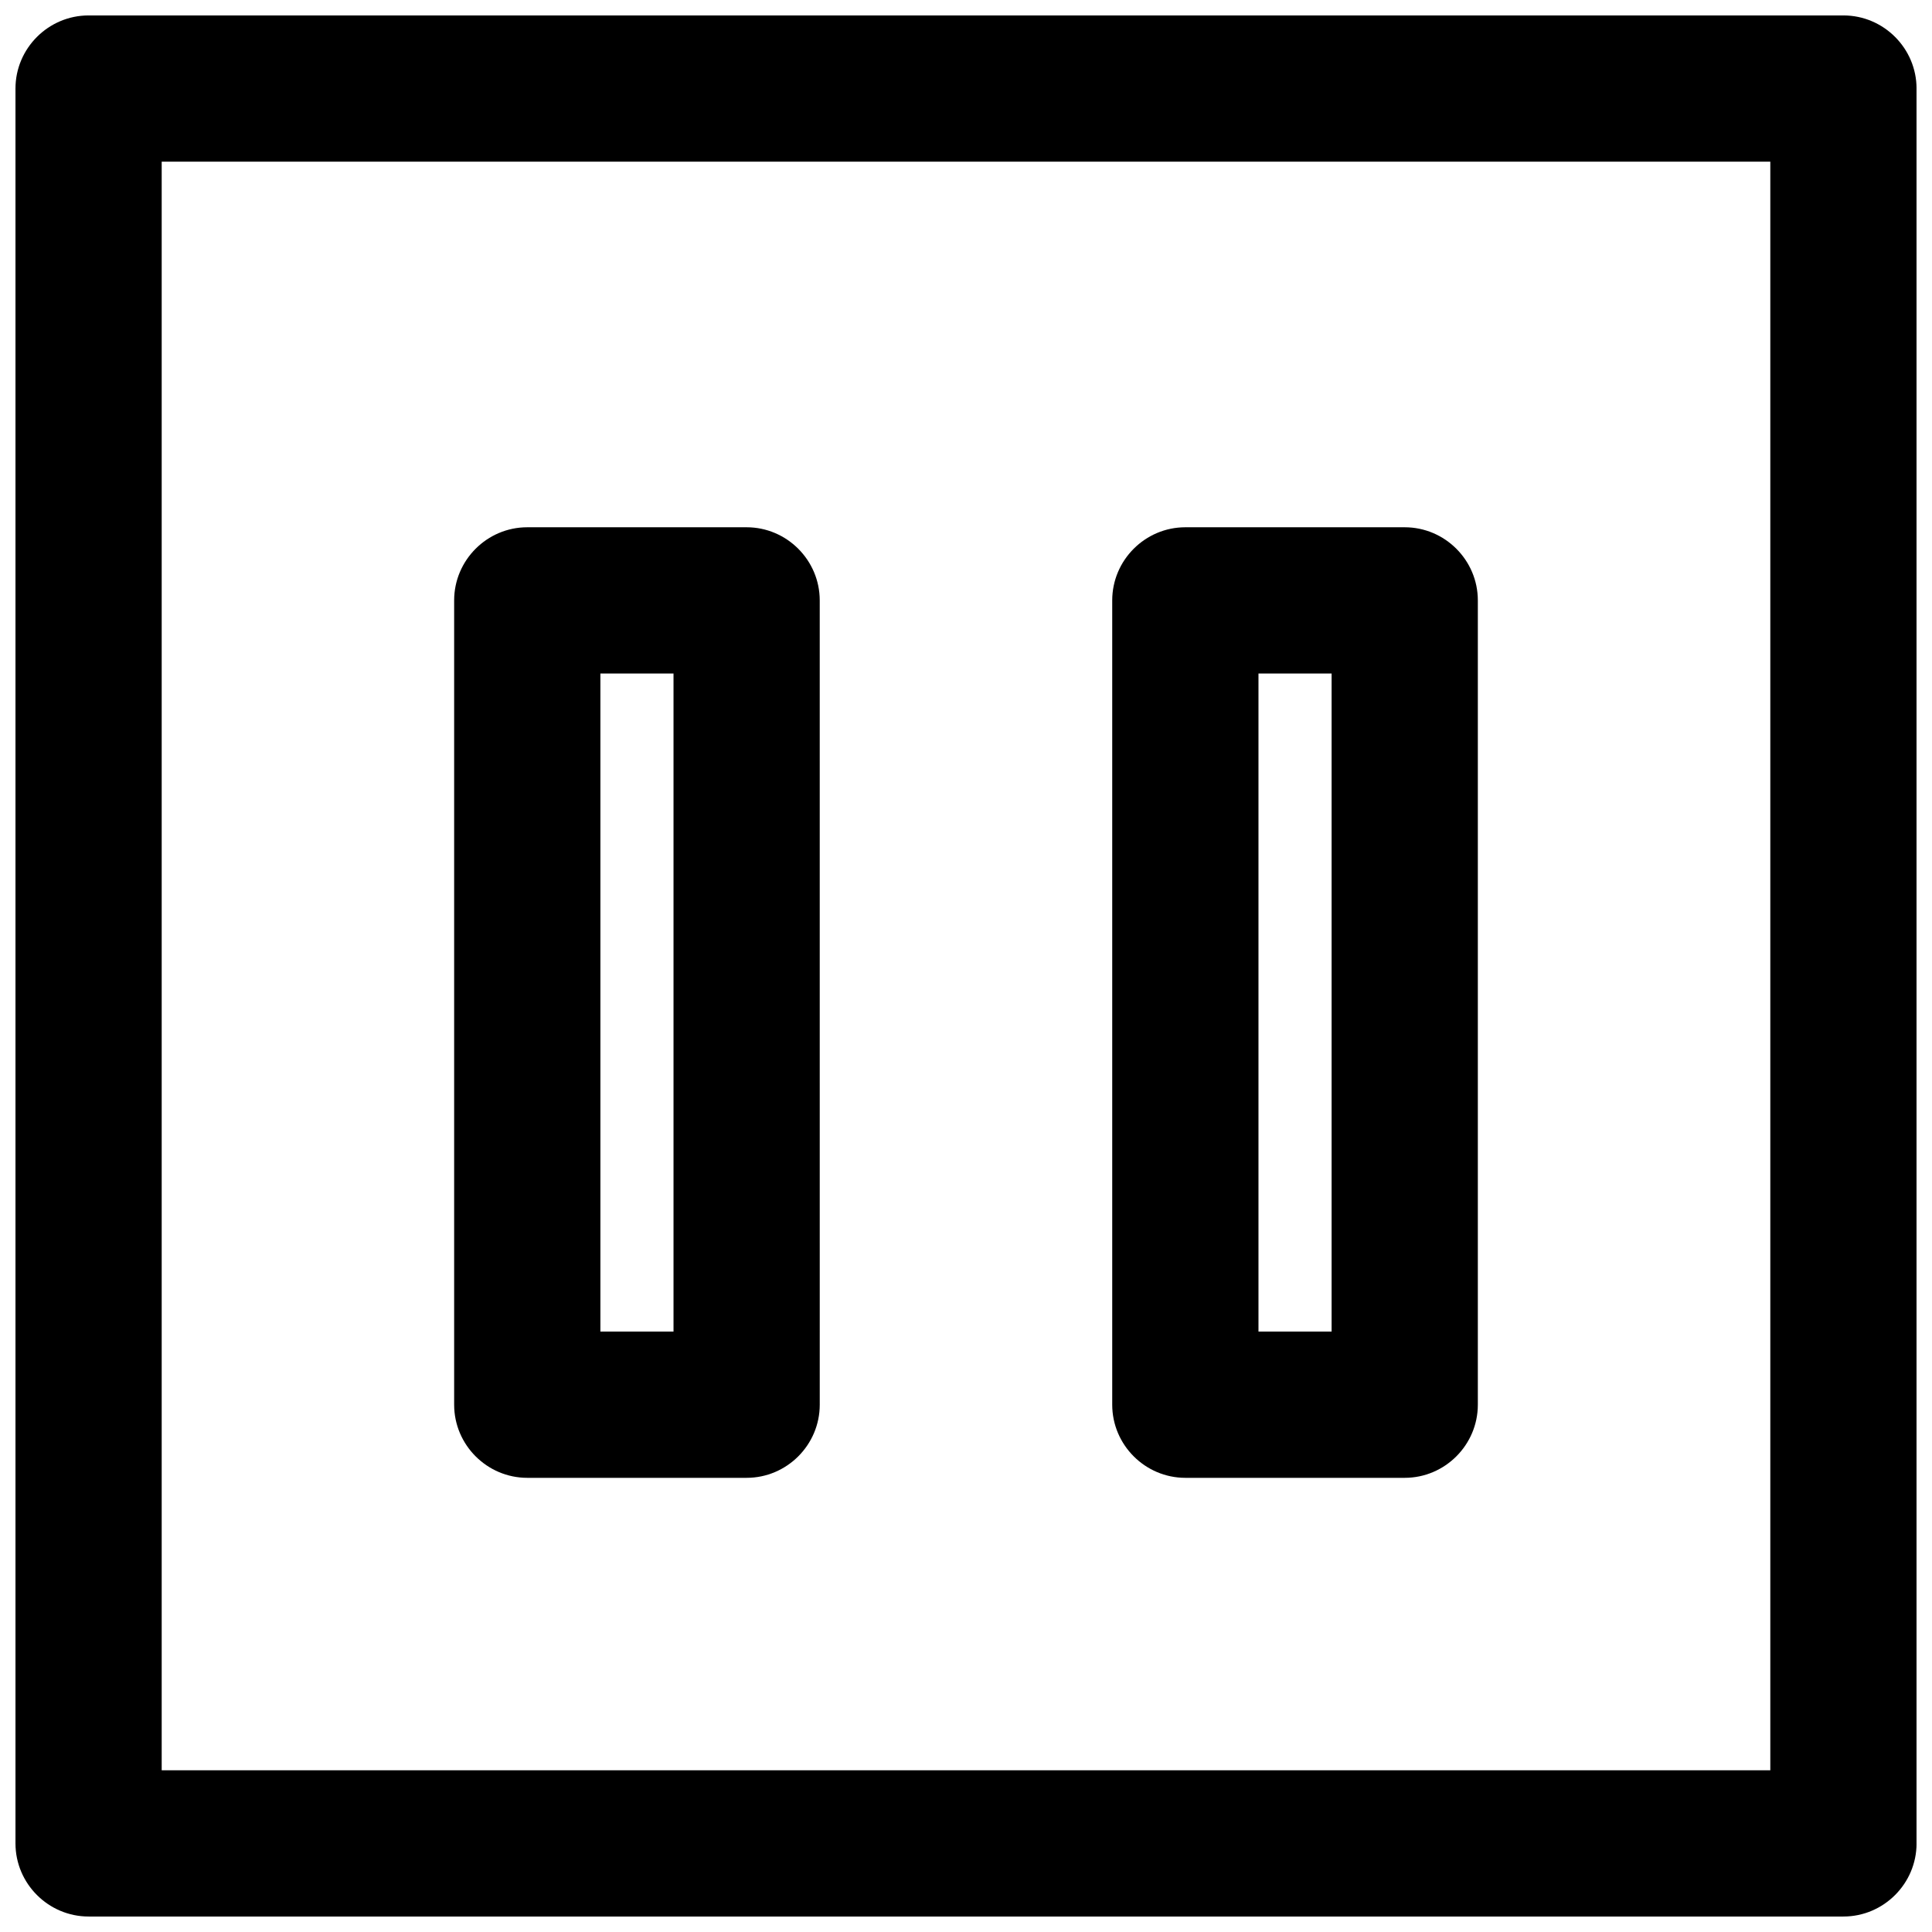
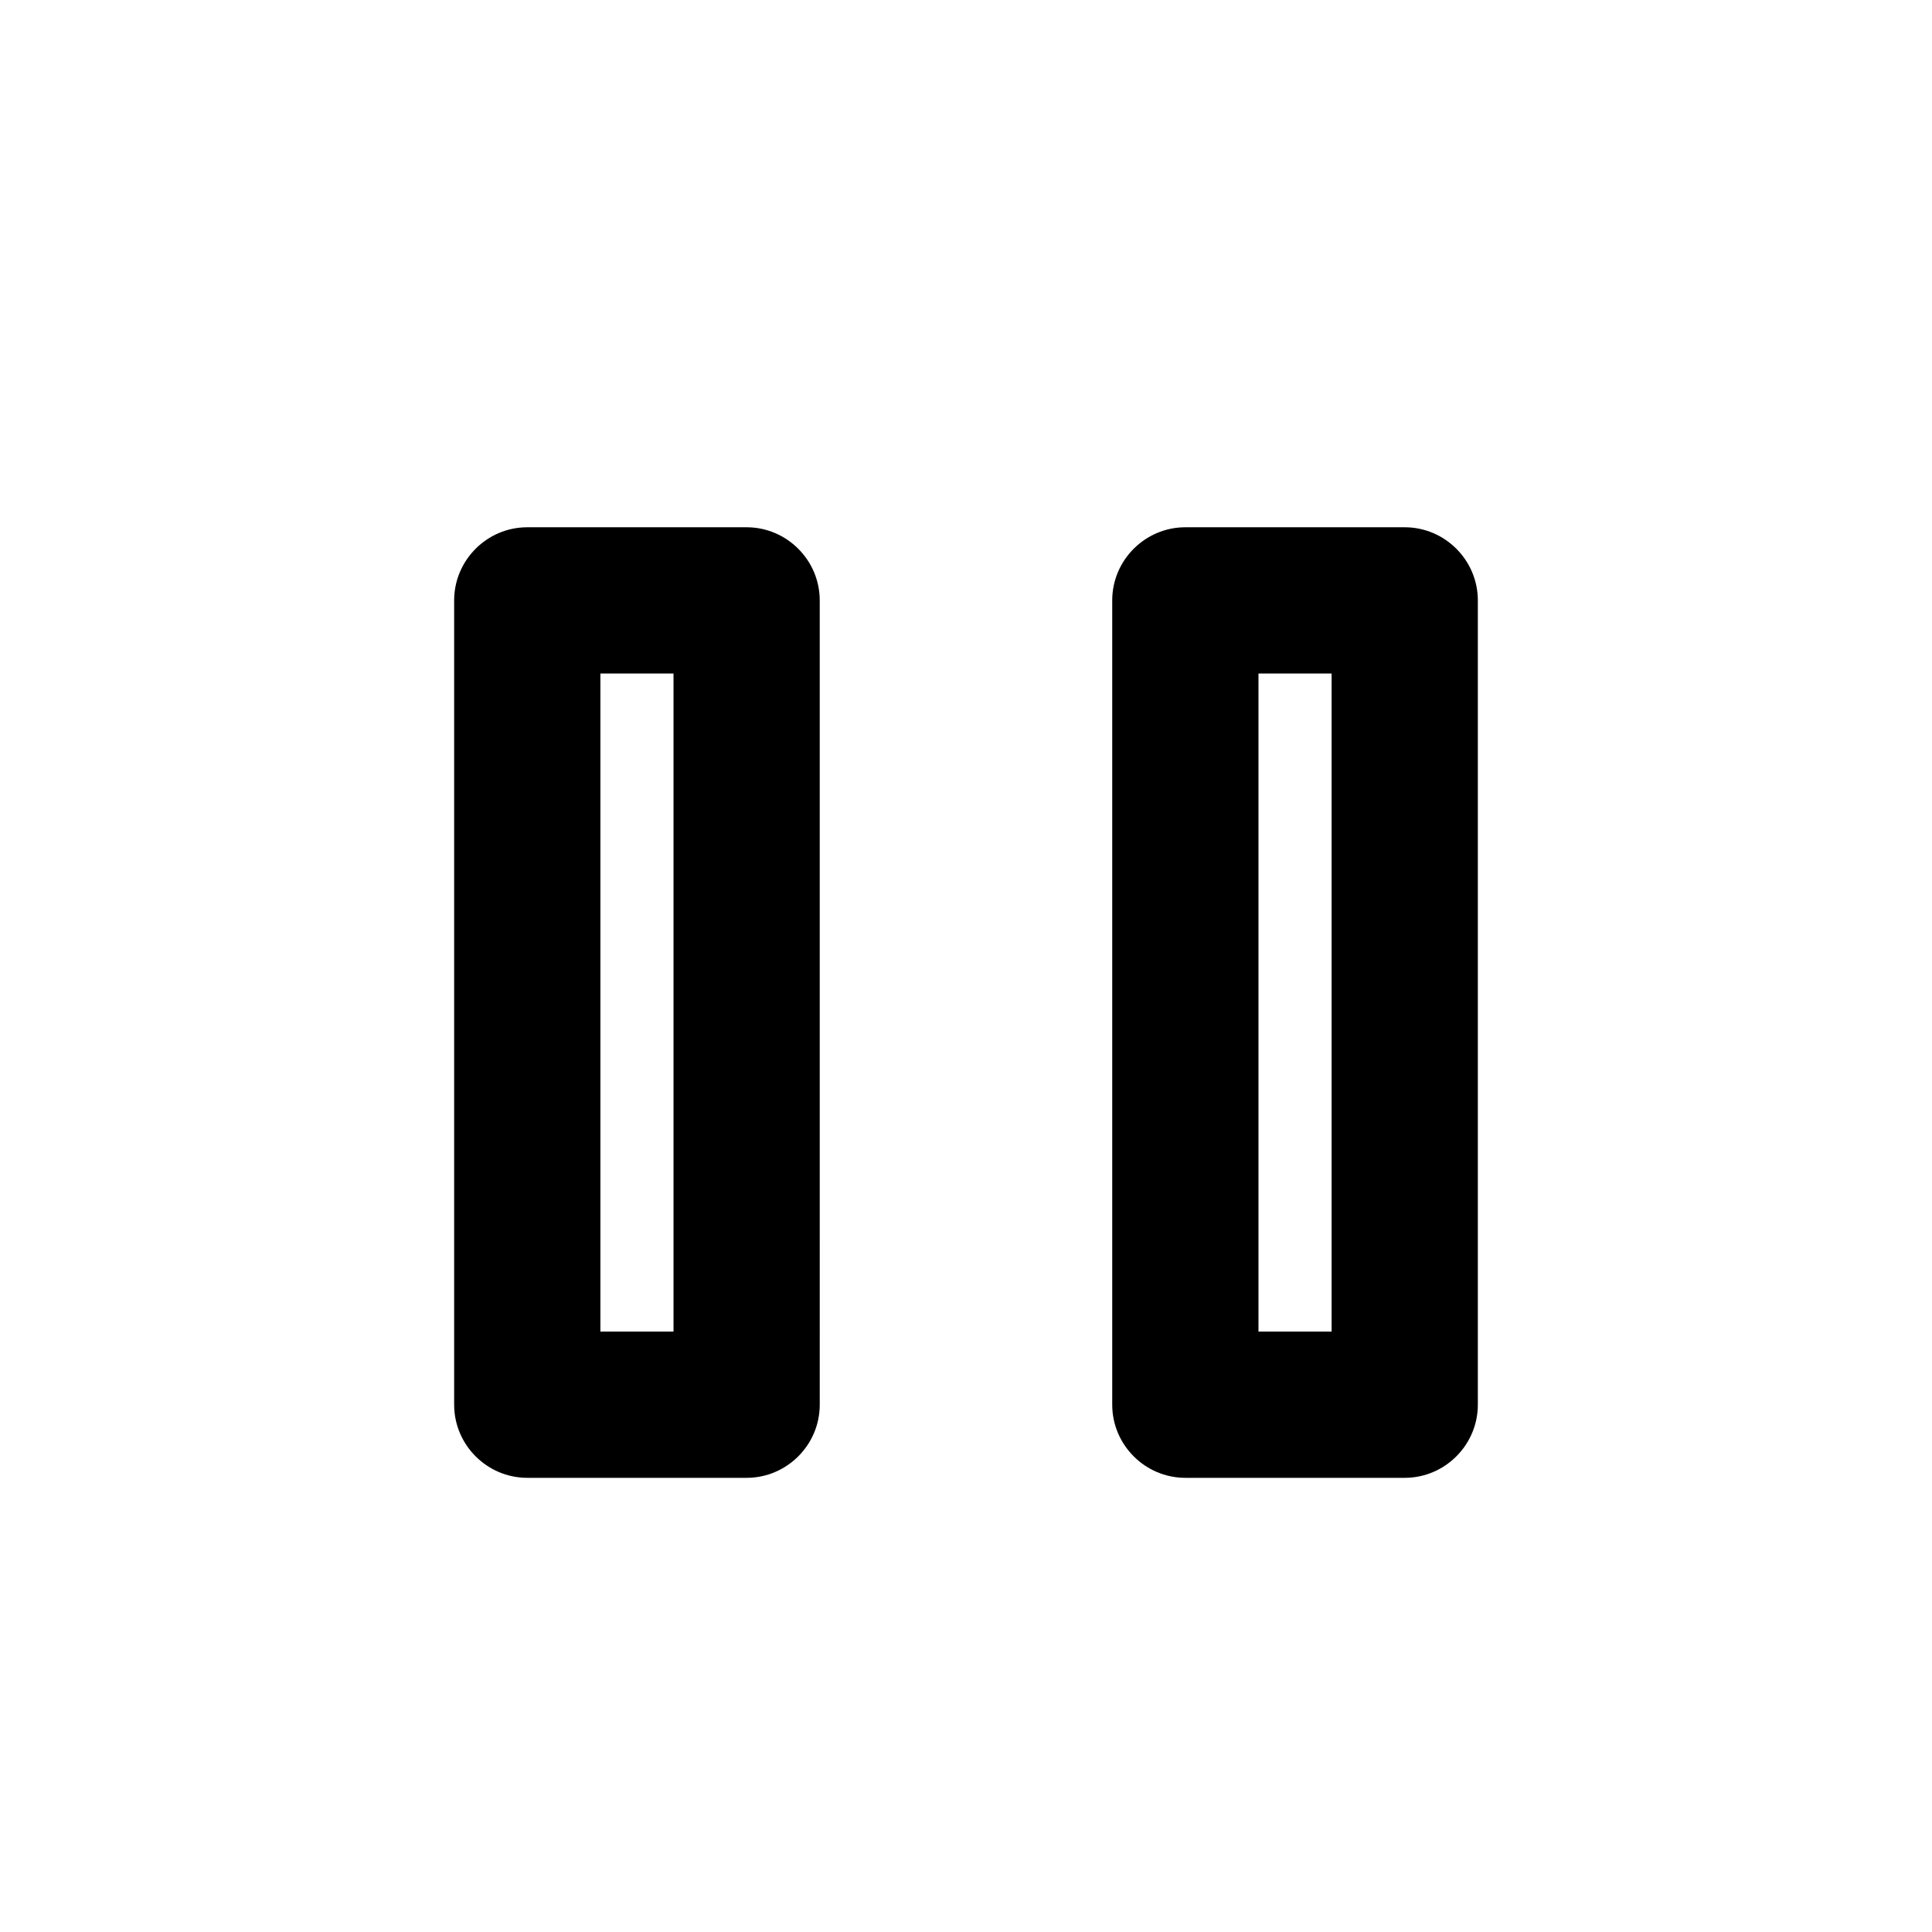
<svg xmlns="http://www.w3.org/2000/svg" width="800px" height="800px" version="1.1" viewBox="144 144 512 512">
  <defs>
    <clipPath id="a">
-       <path d="m148.09 148.09h503.81v503.81h-503.81z" />
-     </clipPath>
+       </clipPath>
  </defs>
  <g clip-path="url(#a)">
-     <path d="m632.53 148.09h-465.05c-10.66 0-19.379 8.719-19.379 19.379v465.05c0 10.656 8.719 19.379 19.379 19.379h465.05c10.656 0 19.379-8.719 19.379-19.379l-0.004-465.05c0-10.66-8.719-19.379-19.375-19.379zm-19.379 465.05h-426.3v-426.3h426.3z" />
-   </g>
+     </g>
  <path d="m283.73 535.64h58.133c10.656 0 19.379-8.719 19.379-19.379l-0.004-213.15c0-10.656-8.719-19.379-19.379-19.379h-58.129c-10.656 0-19.375 8.719-19.375 19.379v213.15c0 10.656 8.719 19.379 19.375 19.379zm19.379-213.15h19.379v174.39l-19.379 0.004z" />
  <path d="m458.13 535.64h58.133c10.656 0 19.379-8.719 19.379-19.379v-213.15c0-10.656-8.719-19.379-19.379-19.379h-58.133c-10.656 0-19.379 8.719-19.379 19.379v213.15c0.004 10.656 8.723 19.379 19.379 19.379zm19.379-213.15h19.379v174.39h-19.379z" />
</svg>